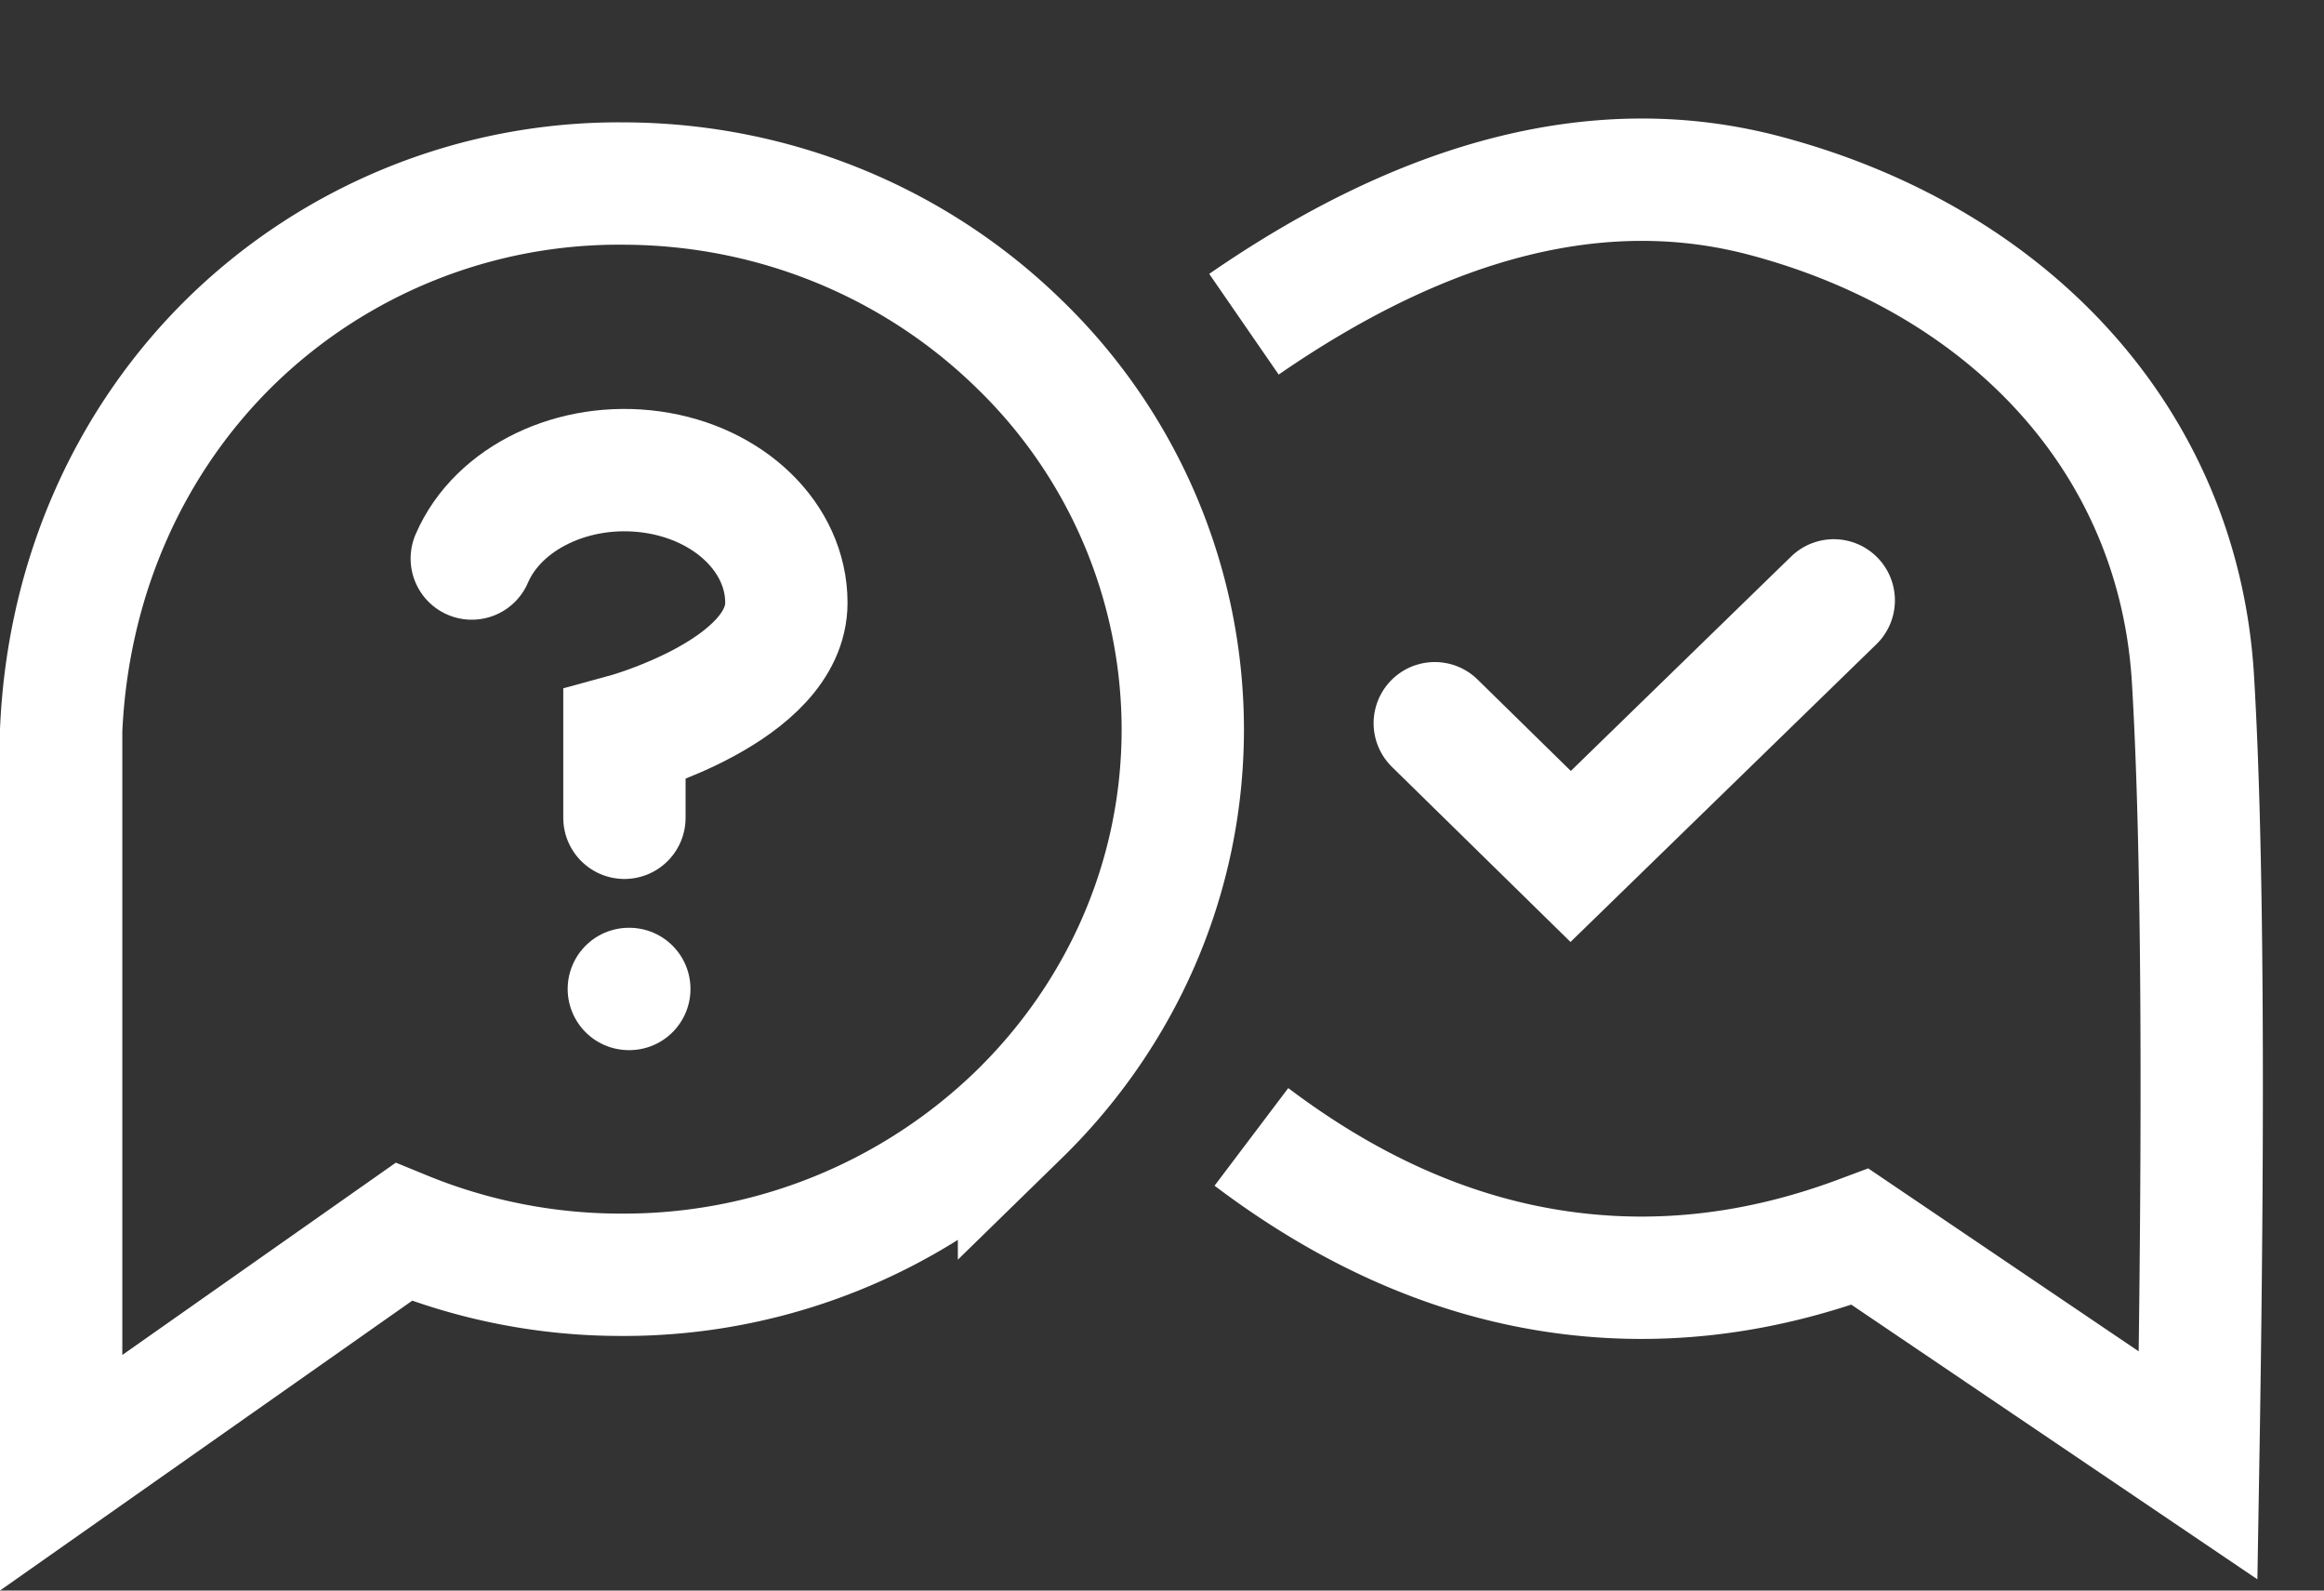
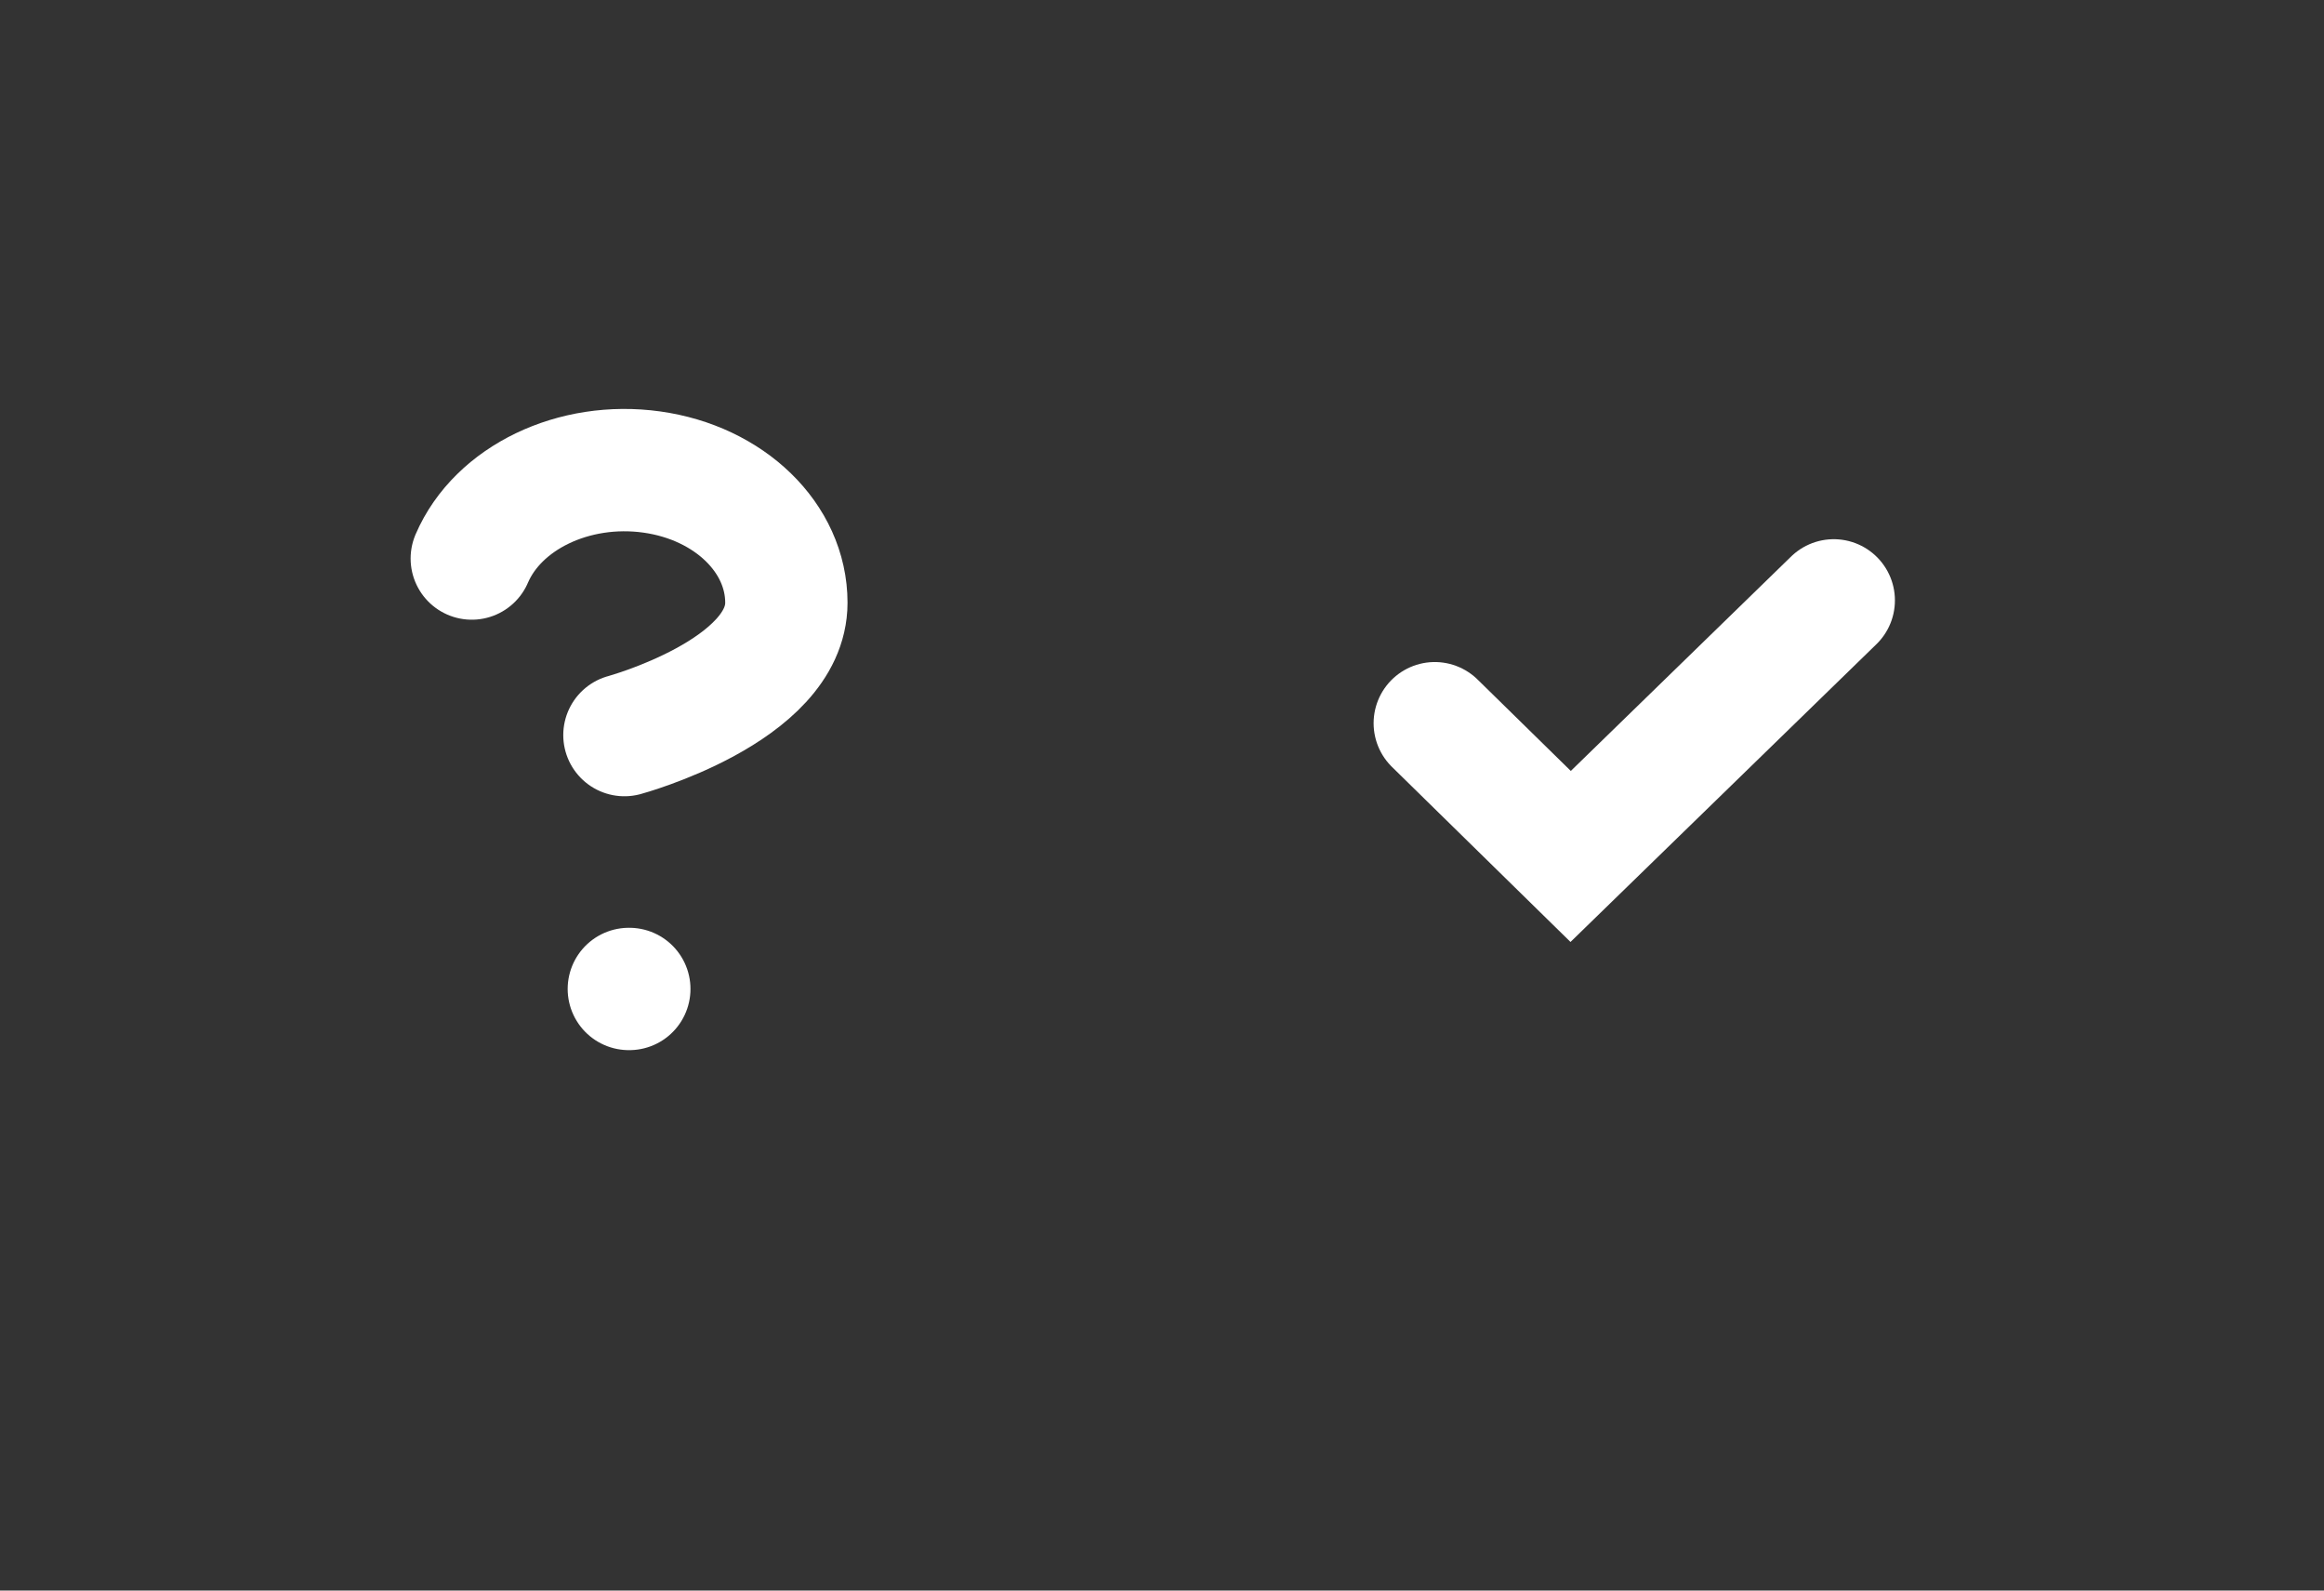
<svg xmlns="http://www.w3.org/2000/svg" width="19" height="13" viewBox="0 0 19 13">
  <rect x="0" y="0" width="19" height="13" fill="#333333" stroke="none" />
  <g stroke="#FFF" fill="none" fill-rule="evenodd">
-     <path d="M5.085 1.5C6.352 1.5 7.5 2 8.33 2.81A4.386 4.386 0 0 1 9.67 5.96c0 1.23-.513 2.343-1.339 3.149a4.635 4.635 0 0 1-3.246 1.31 4.68 4.68 0 0 1-1.785-.35L.5 12.037V5.97c.056-1.277.578-2.39 1.393-3.185A4.542 4.542 0 0 1 5.085 1.5zM10.231 9.292c.785.593 1.597.956 2.436 1.091.84.135 1.686.044 2.54-.275l2.764 1.869c.05-2.972.036-5.113-.042-6.423-.117-1.965-1.52-3.43-3.498-3.954-1.318-.35-2.739 0-4.261 1.05" />
    <path stroke-linecap="round" d="M11.73 5.911 12.841 7l2.151-2.093" />
    <g stroke-linecap="round">
-       <path d="M3.857 4.565c.214-.498.836-.796 1.472-.707.636.089 1.1.54 1.1 1.068 0 .722-1.324 1.082-1.324 1.082v.676M5.141 8.083h.004" />
+       <path d="M3.857 4.565c.214-.498.836-.796 1.472-.707.636.089 1.1.54 1.1 1.068 0 .722-1.324 1.082-1.324 1.082M5.141 8.083h.004" />
    </g>
  </g>
</svg>